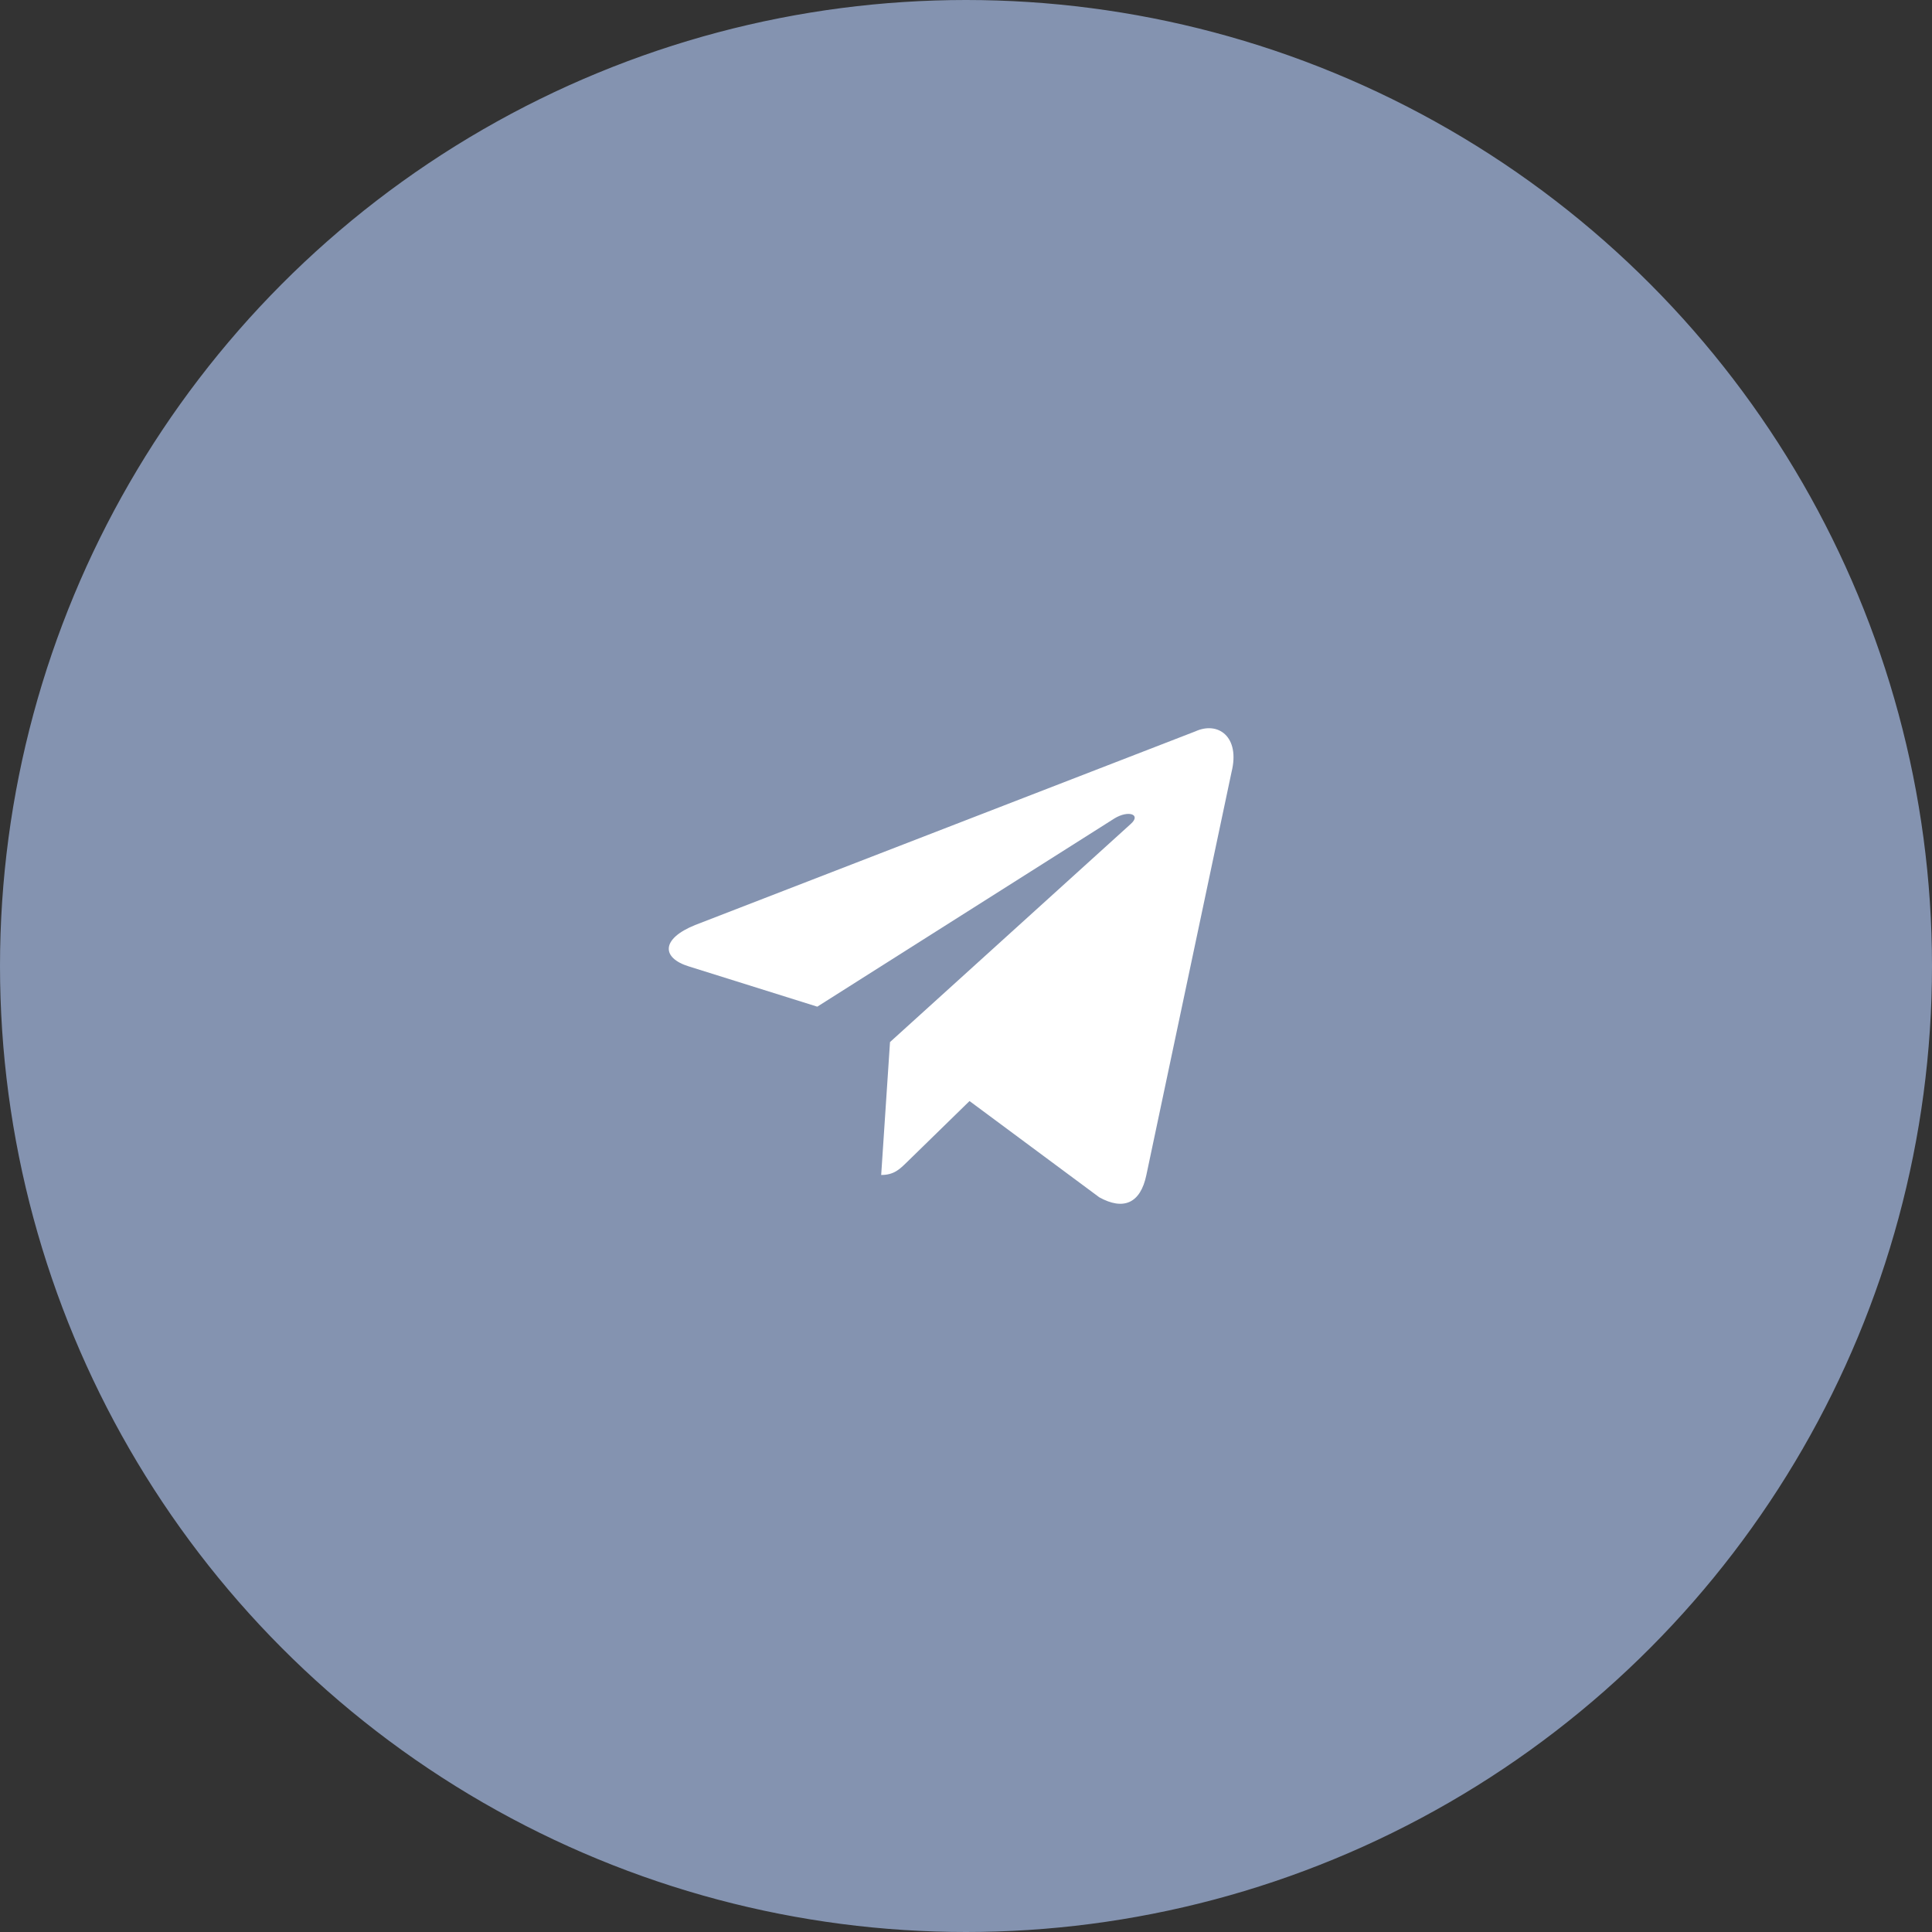
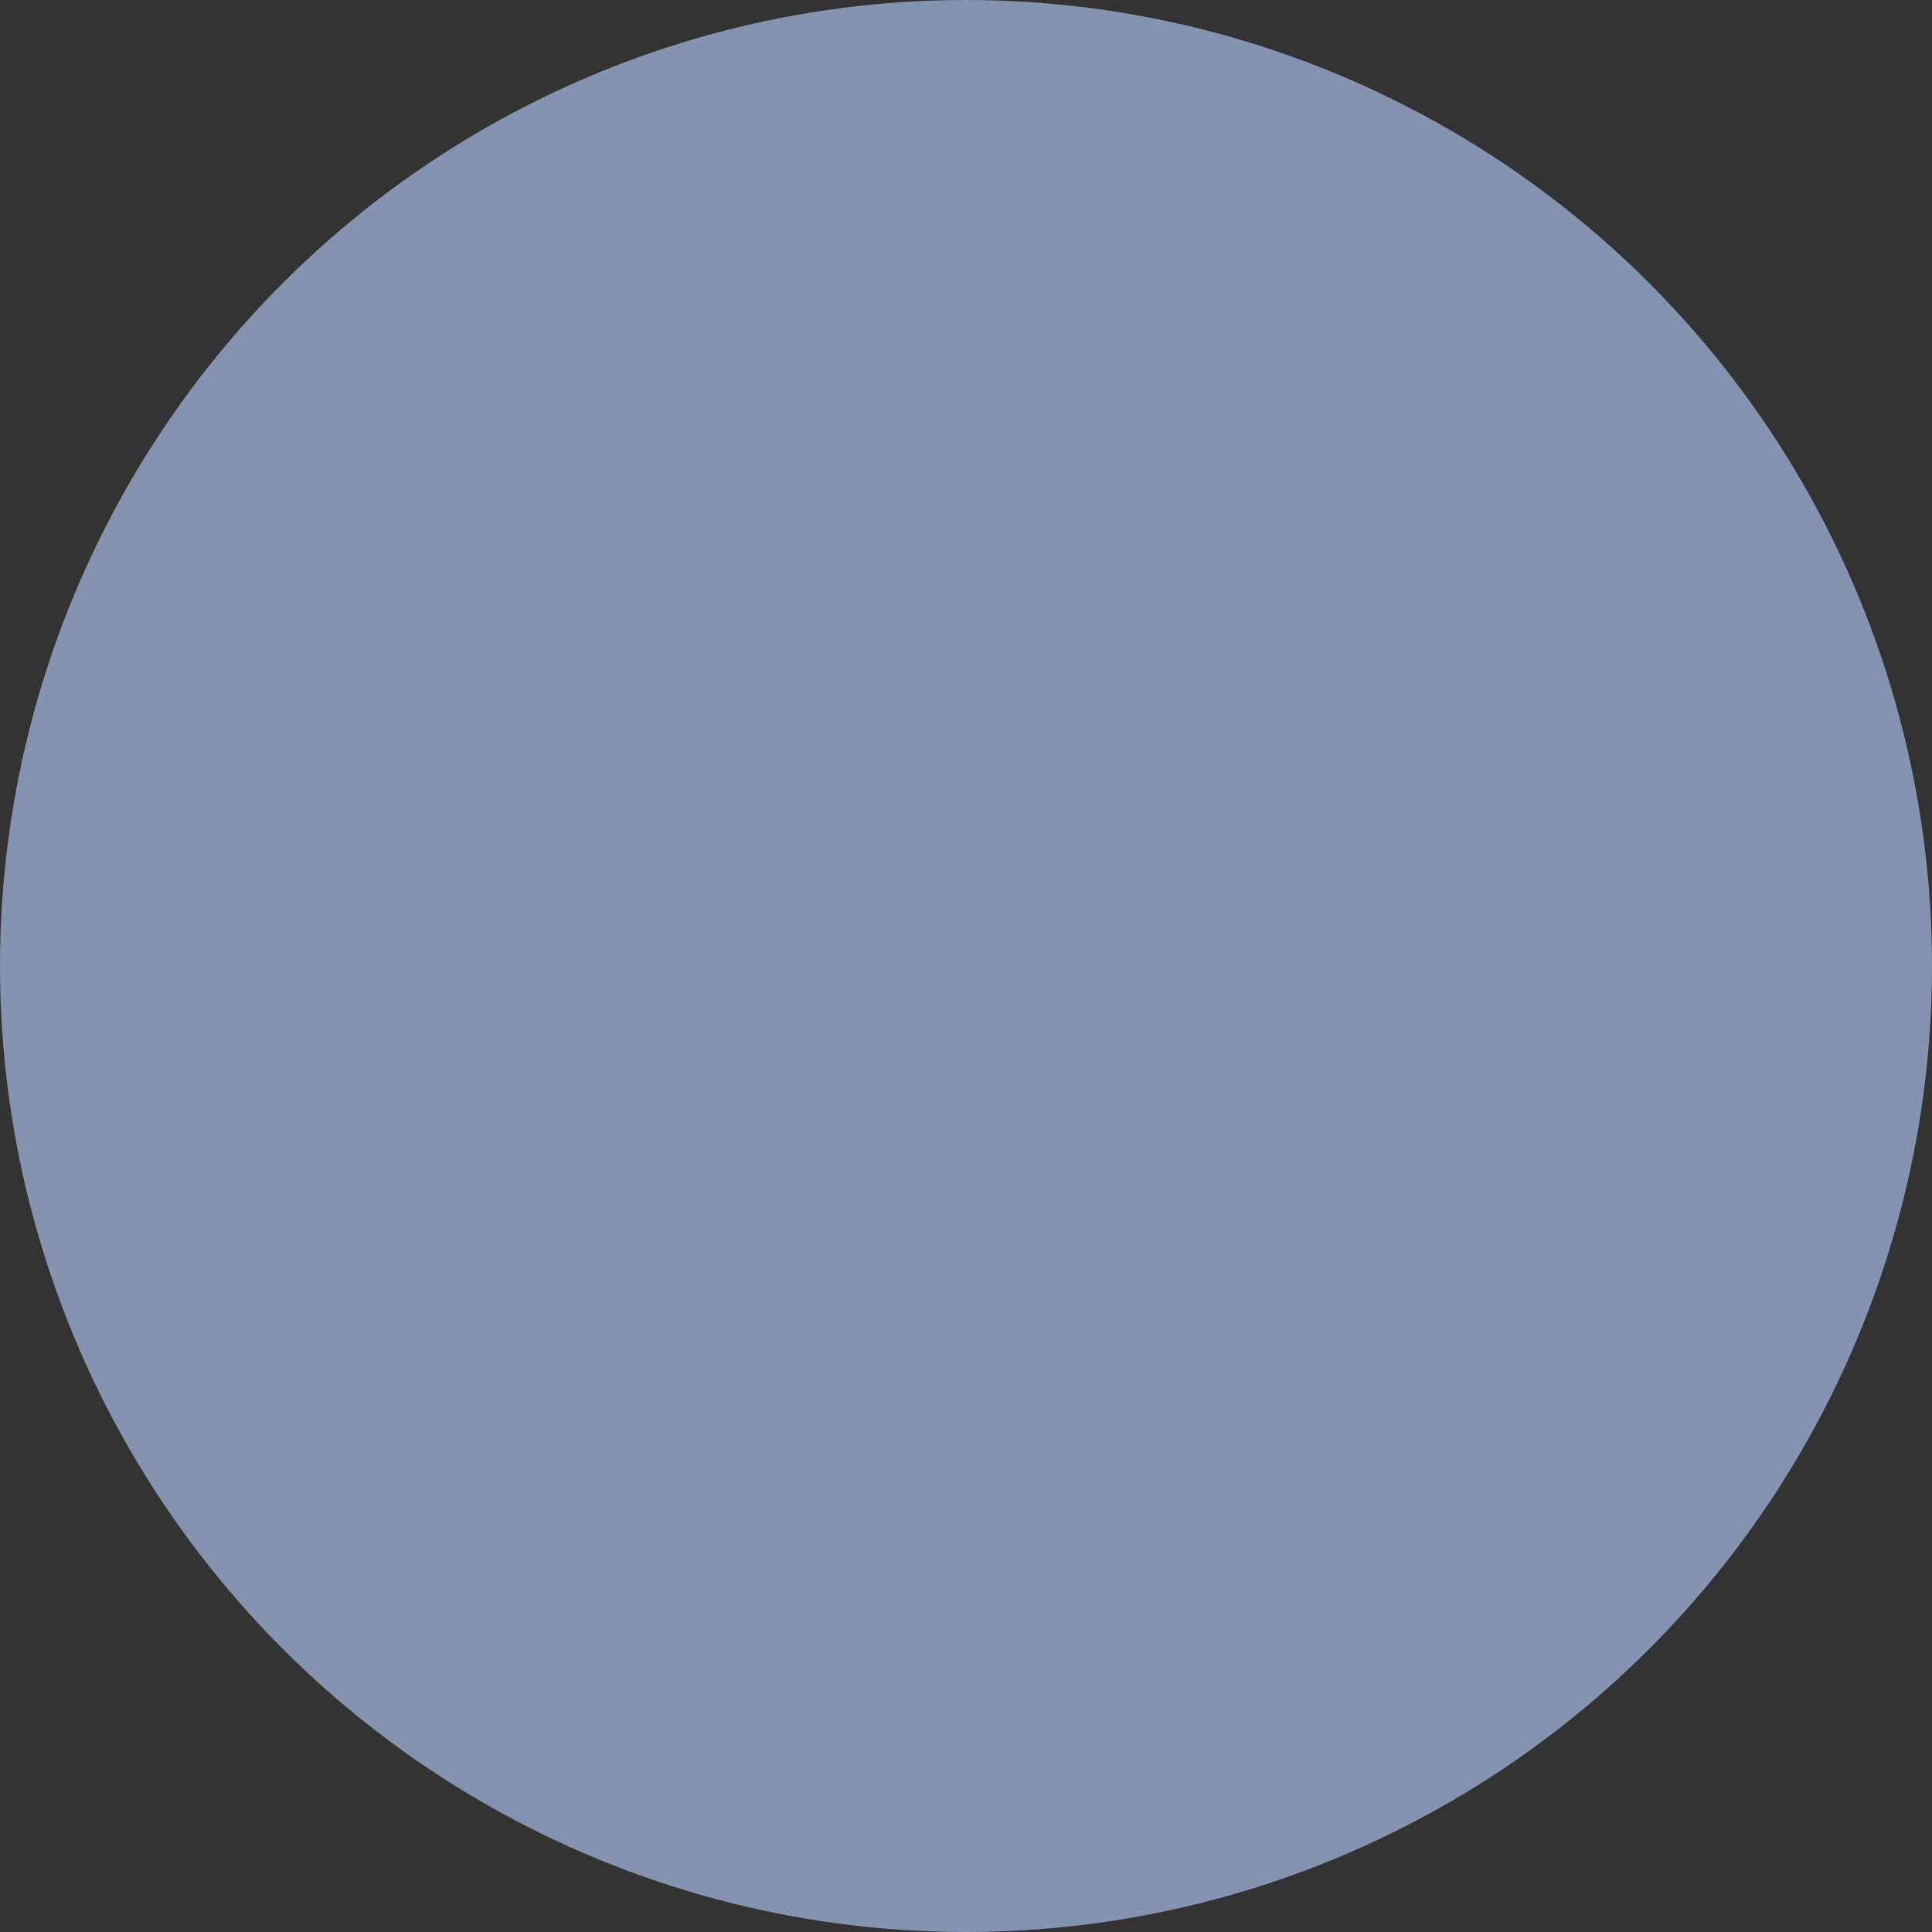
<svg xmlns="http://www.w3.org/2000/svg" width="130" height="130" viewBox="0 0 130 130" fill="none">
  <rect x="0" y="0" width="130" height="130" fill="#333333" stroke="none" />
  <circle cx="65" cy="65" r="64.5" fill="#8493B0" stroke="#8493B0" />
-   <path d="M59.887 70.118L59.293 79.062C60.166 79.062 60.552 78.66 61.04 78.184L65.237 74.087L73.969 80.564C75.576 81.454 76.736 80.993 77.136 79.066L82.869 51.945C83.456 49.582 81.972 48.511 80.434 49.212L46.774 62.243C44.477 63.168 44.49 64.455 46.355 65.029L54.993 67.736L74.991 55.069C75.935 54.494 76.802 54.803 76.091 55.437L59.887 70.118L59.887 70.118Z" fill="white" />
</svg>